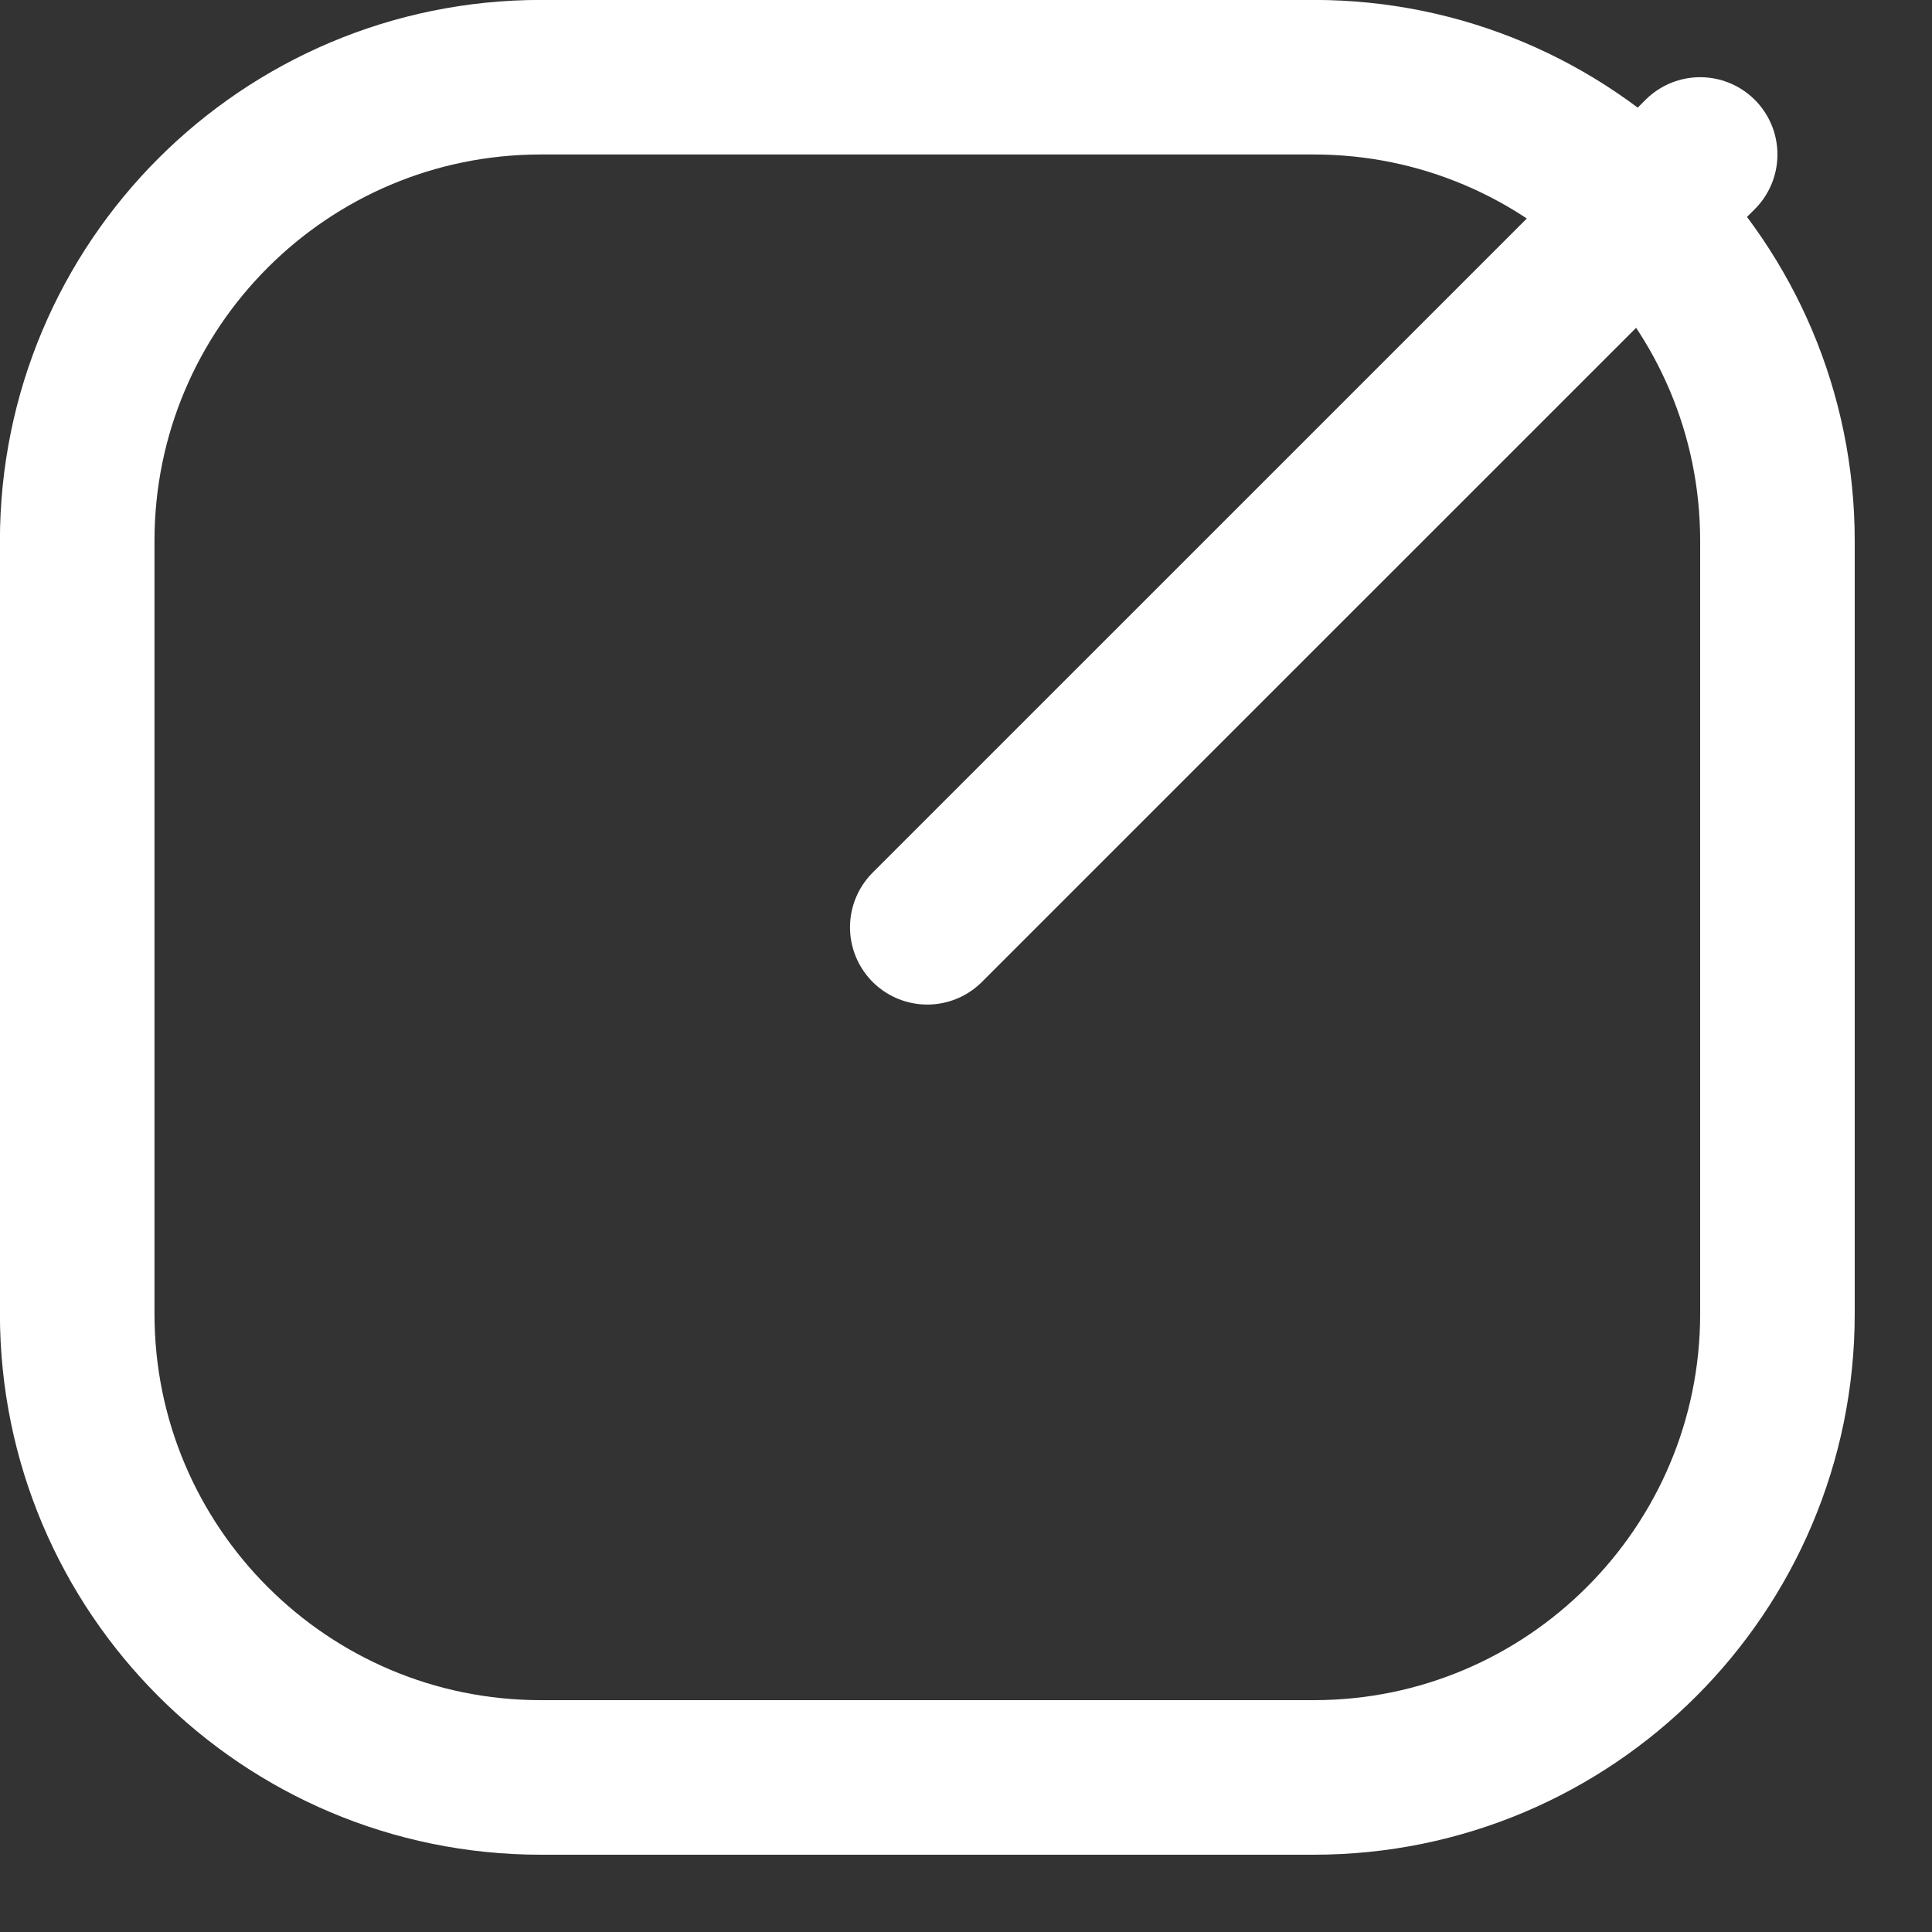
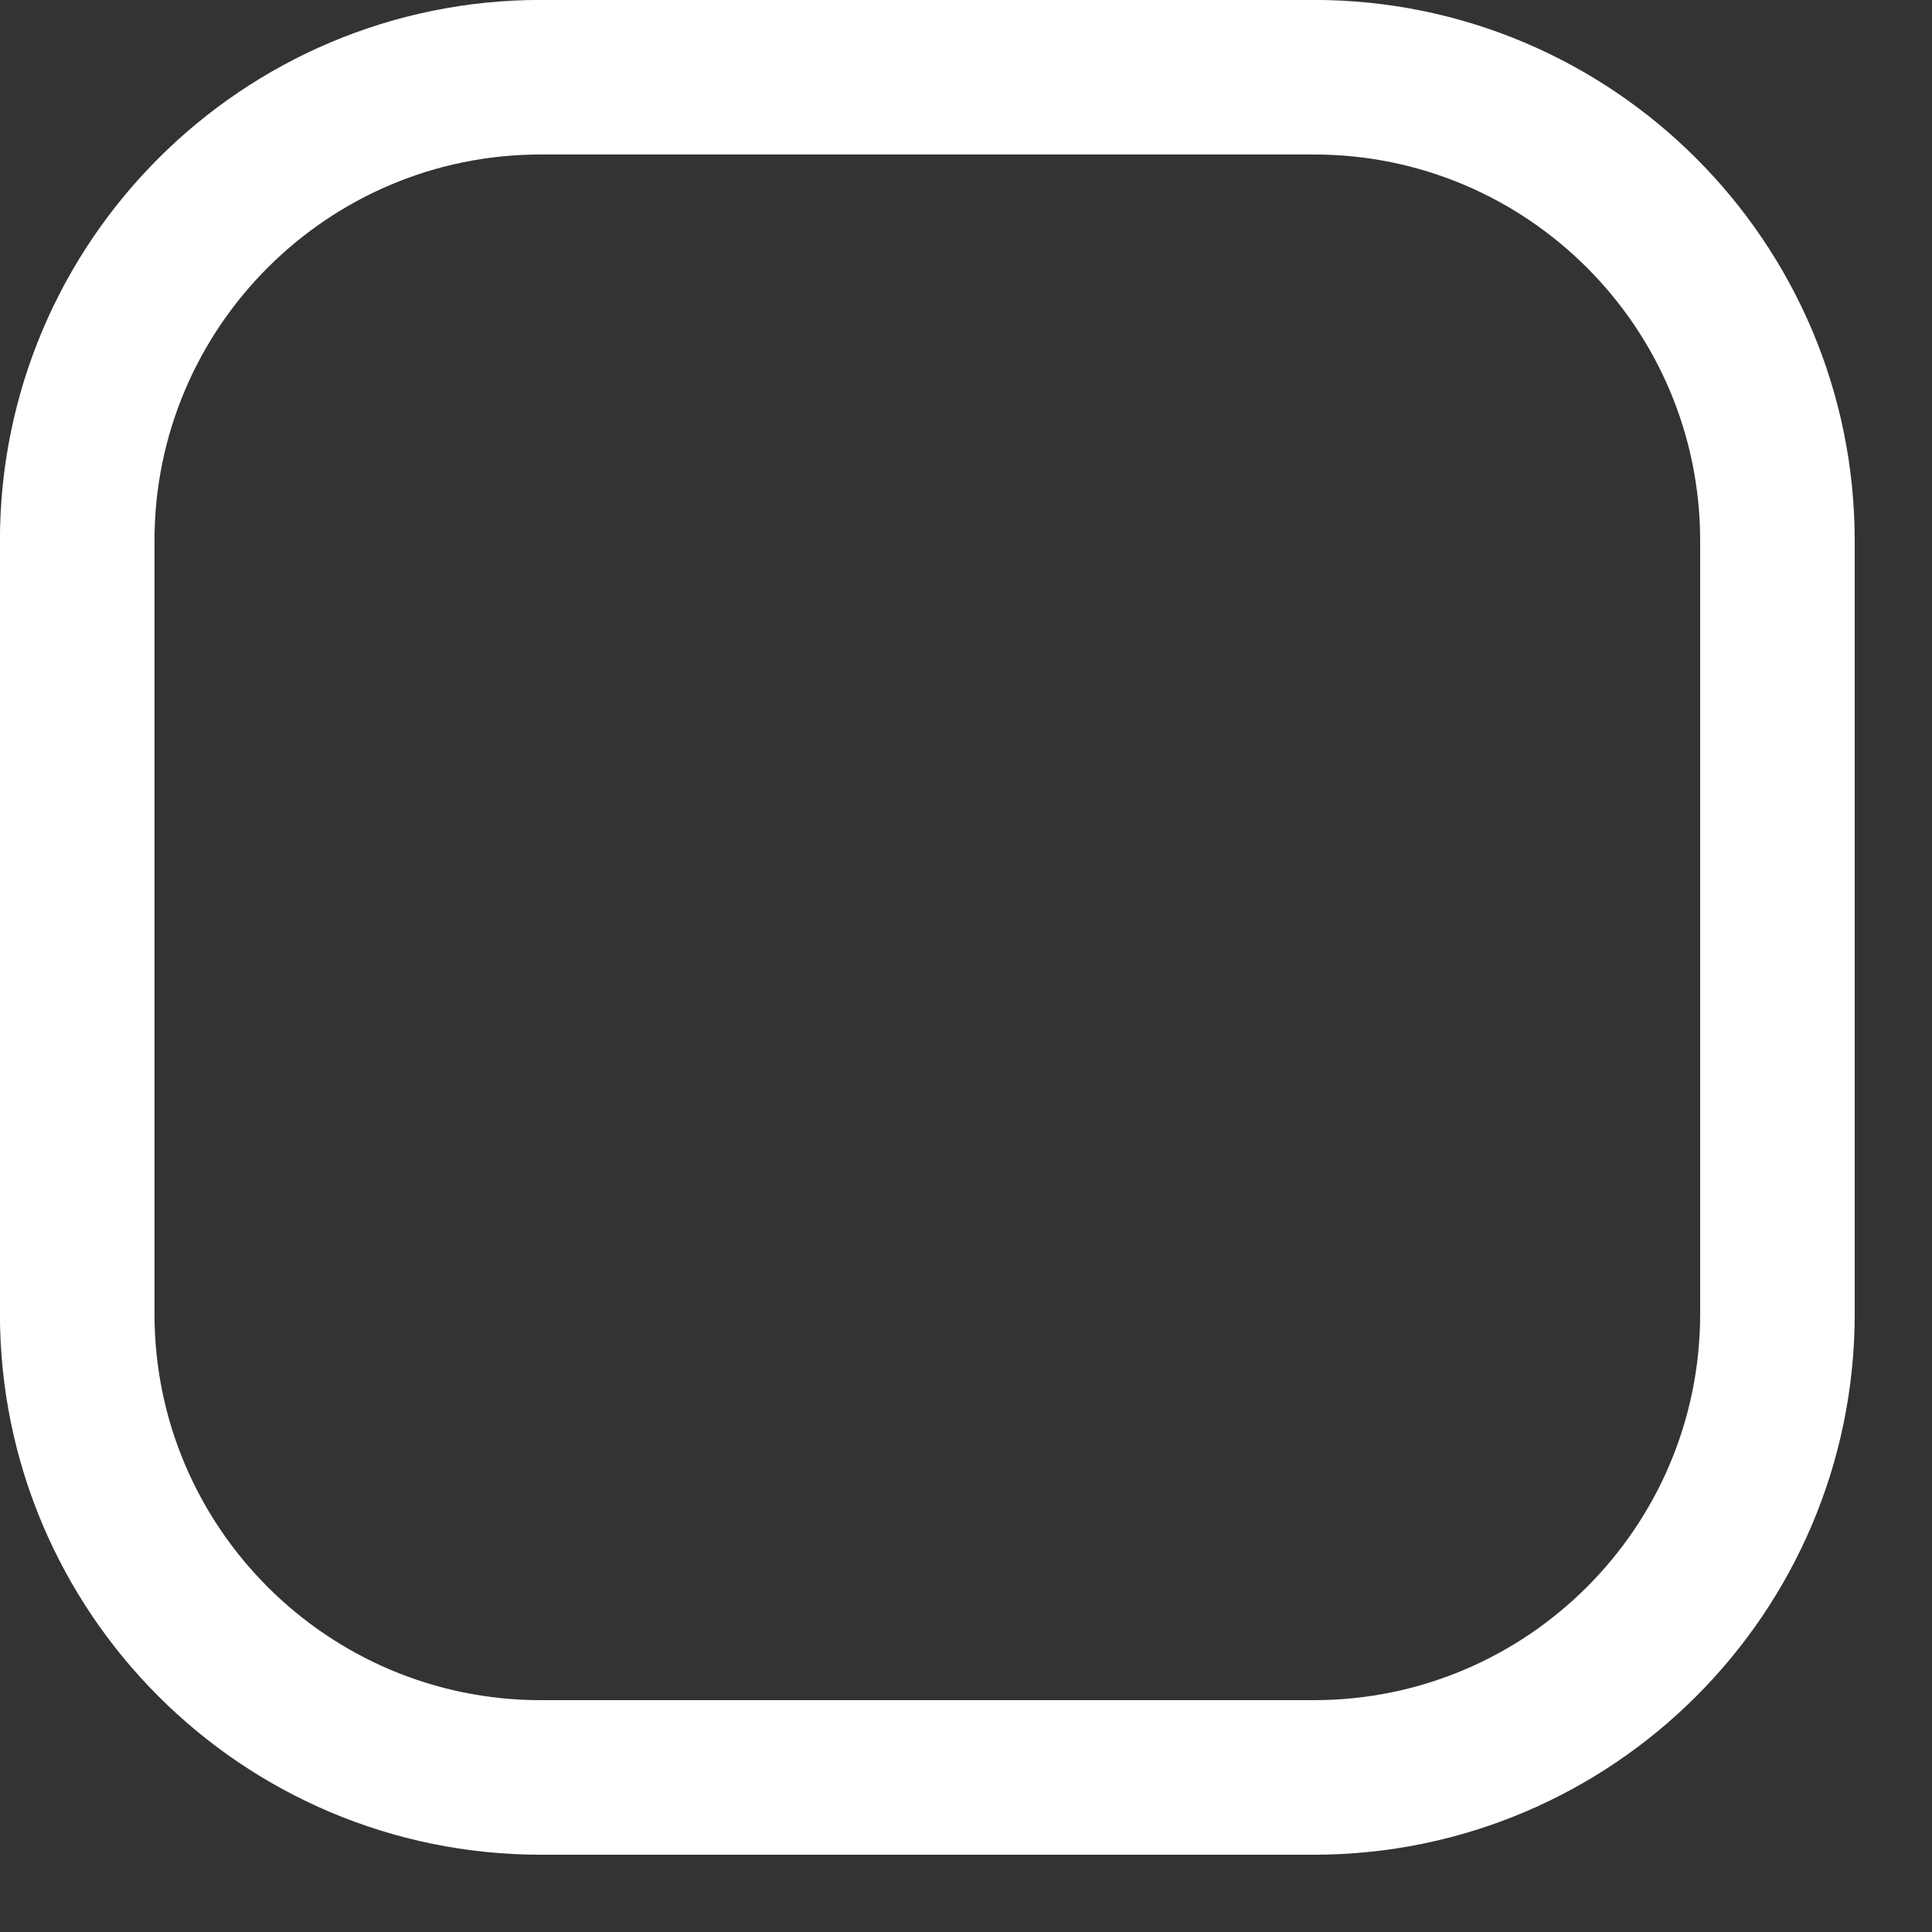
<svg xmlns="http://www.w3.org/2000/svg" width="25px" height="25px">
  <rect width="100%" height="100%" fill="#333333" stroke="none" />
  <path fill-rule="evenodd" stroke="rgb(255, 255, 255)" stroke-width="2px" stroke-linecap="butt" stroke-linejoin="miter" fill="none" d="M6.999,0.999 L17.0,0.999 C20.313,0.999 23.0,3.686 23.0,6.999 L23.0,17.0 C23.0,20.313 20.313,23.0 17.0,23.0 L6.999,23.0 C3.686,23.0 0.999,20.313 0.999,17.0 L0.999,6.999 C0.999,3.686 3.686,0.999 6.999,0.999 Z" />
-   <path fill-rule="evenodd" stroke="rgb(255, 255, 255)" stroke-width="2px" stroke-linecap="round" stroke-linejoin="miter" fill="none" d="M11.999,11.999 L22.0,1.999 " />
</svg>